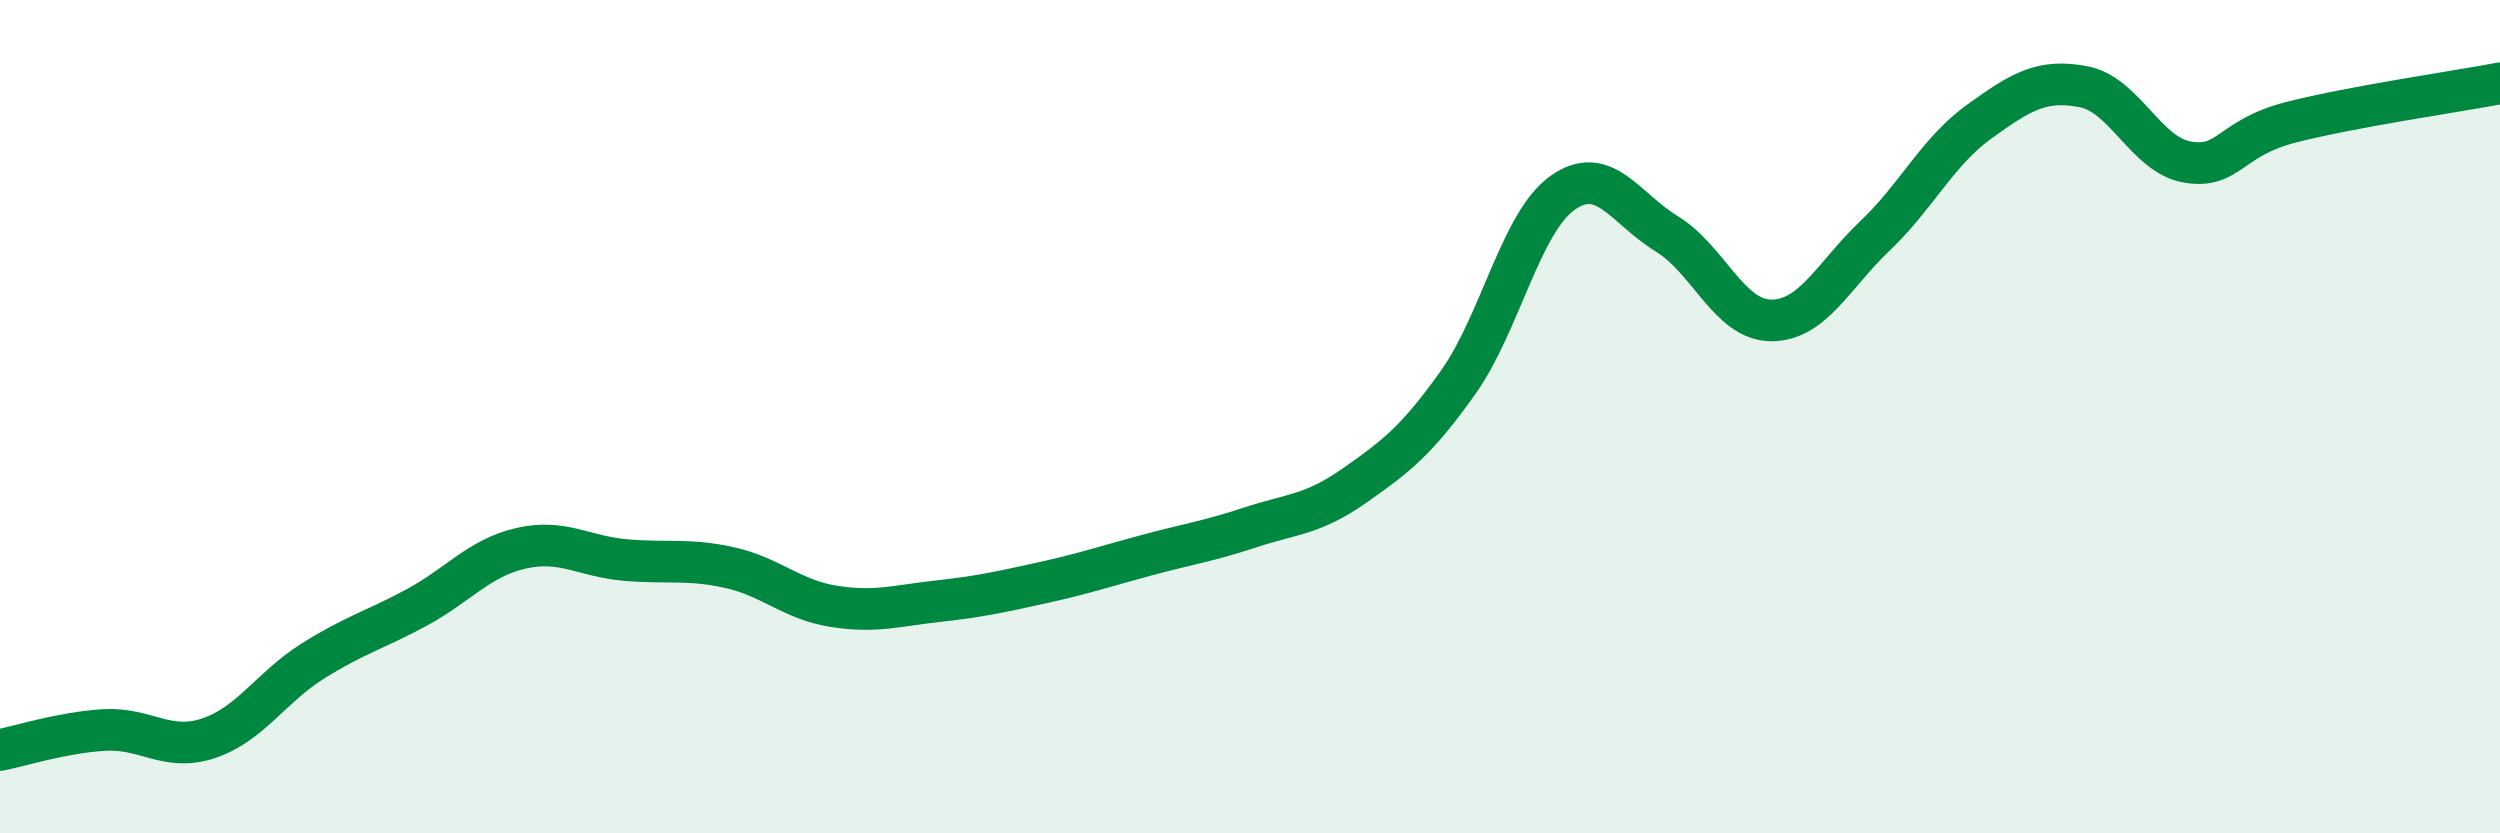
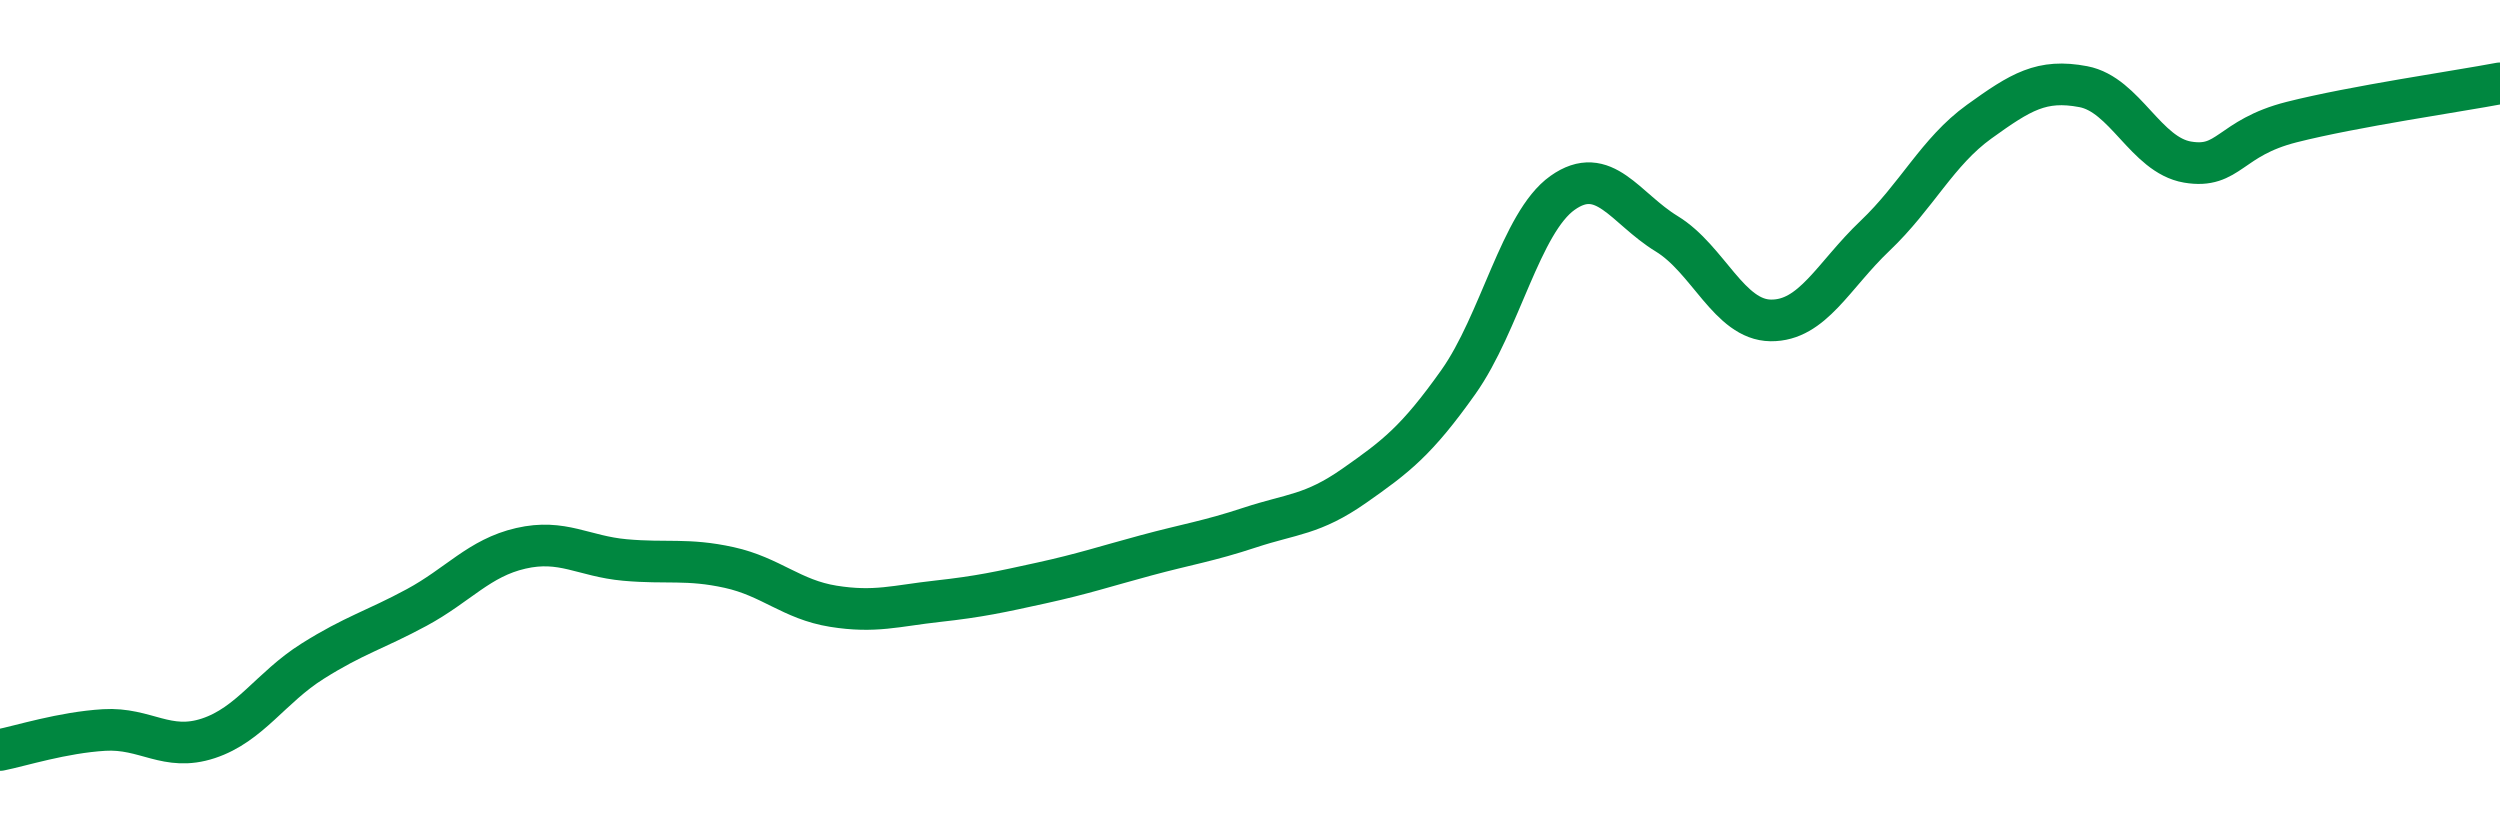
<svg xmlns="http://www.w3.org/2000/svg" width="60" height="20" viewBox="0 0 60 20">
-   <path d="M 0,18 C 0.5,17.9 1.5,17.58 2.5,17.52 C 3.5,17.46 4,18.05 5,17.72 C 6,17.39 6.5,16.5 7.5,15.87 C 8.5,15.24 9,15.12 10,14.58 C 11,14.04 11.5,13.39 12.5,13.16 C 13.5,12.93 14,13.35 15,13.44 C 16,13.53 16.5,13.4 17.5,13.62 C 18.5,13.84 19,14.39 20,14.55 C 21,14.71 21.5,14.54 22.5,14.43 C 23.5,14.32 24,14.21 25,13.99 C 26,13.77 26.5,13.6 27.5,13.33 C 28.5,13.06 29,12.99 30,12.66 C 31,12.33 31.5,12.36 32.5,11.66 C 33.5,10.96 34,10.58 35,9.17 C 36,7.76 36.5,5.34 37.5,4.63 C 38.5,3.92 39,5 40,5.61 C 41,6.22 41.5,7.68 42.5,7.69 C 43.5,7.7 44,6.61 45,5.66 C 46,4.71 46.5,3.64 47.5,2.92 C 48.5,2.2 49,1.89 50,2.08 C 51,2.27 51.5,3.72 52.5,3.89 C 53.5,4.06 53.5,3.31 55,2.93 C 56.5,2.55 59,2.19 60,2L60 20L0 20Z" fill="#008740" opacity="0.1" stroke-linecap="round" stroke-linejoin="round" />
  <path d="M 0,18 C 0.5,17.9 1.5,17.58 2.5,17.52 C 3.5,17.46 4,18.05 5,17.72 C 6,17.39 6.5,16.5 7.5,15.87 C 8.5,15.24 9,15.12 10,14.58 C 11,14.04 11.5,13.39 12.5,13.16 C 13.5,12.93 14,13.35 15,13.44 C 16,13.53 16.5,13.4 17.5,13.62 C 18.5,13.84 19,14.39 20,14.55 C 21,14.71 21.5,14.54 22.5,14.43 C 23.5,14.32 24,14.21 25,13.99 C 26,13.77 26.5,13.6 27.5,13.33 C 28.5,13.06 29,12.99 30,12.66 C 31,12.33 31.5,12.36 32.5,11.66 C 33.5,10.96 34,10.58 35,9.17 C 36,7.76 36.5,5.34 37.5,4.63 C 38.5,3.92 39,5 40,5.61 C 41,6.22 41.5,7.68 42.5,7.69 C 43.5,7.7 44,6.61 45,5.66 C 46,4.71 46.5,3.64 47.5,2.92 C 48.5,2.2 49,1.89 50,2.08 C 51,2.27 51.5,3.72 52.5,3.89 C 53.5,4.06 53.5,3.31 55,2.93 C 56.5,2.55 59,2.19 60,2" stroke="#008740" stroke-width="1" fill="none" stroke-linecap="round" stroke-linejoin="round" />
</svg>